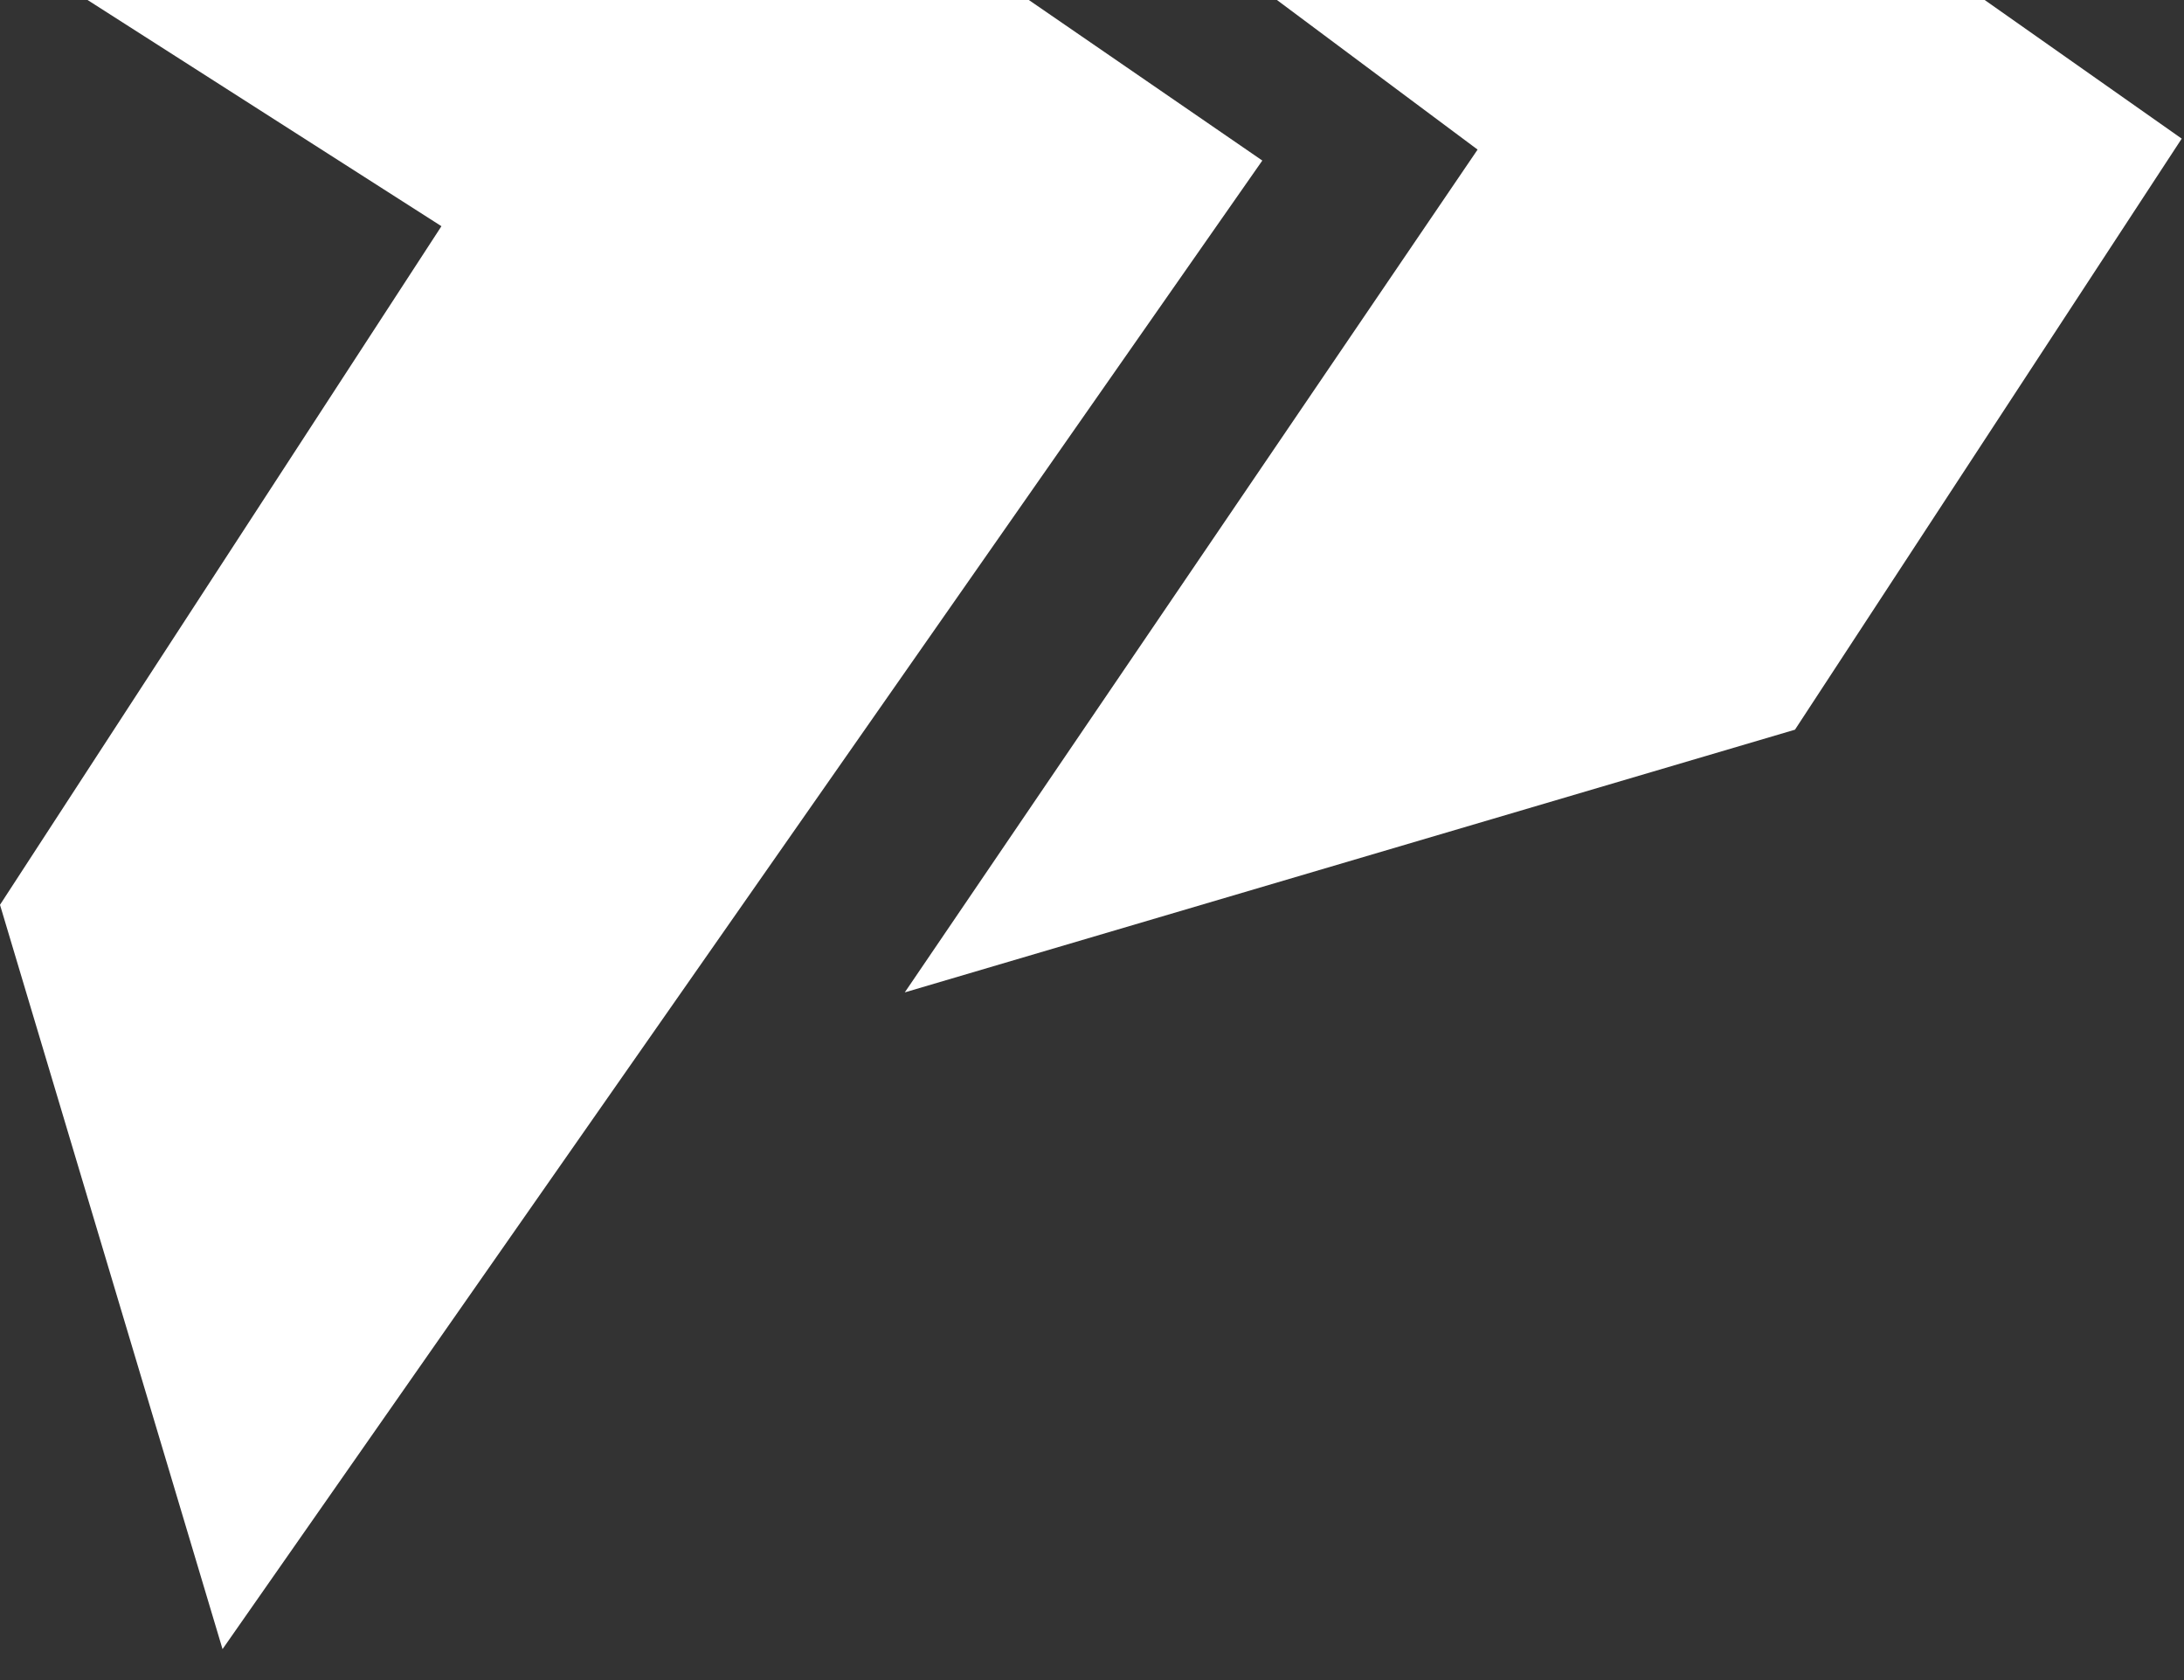
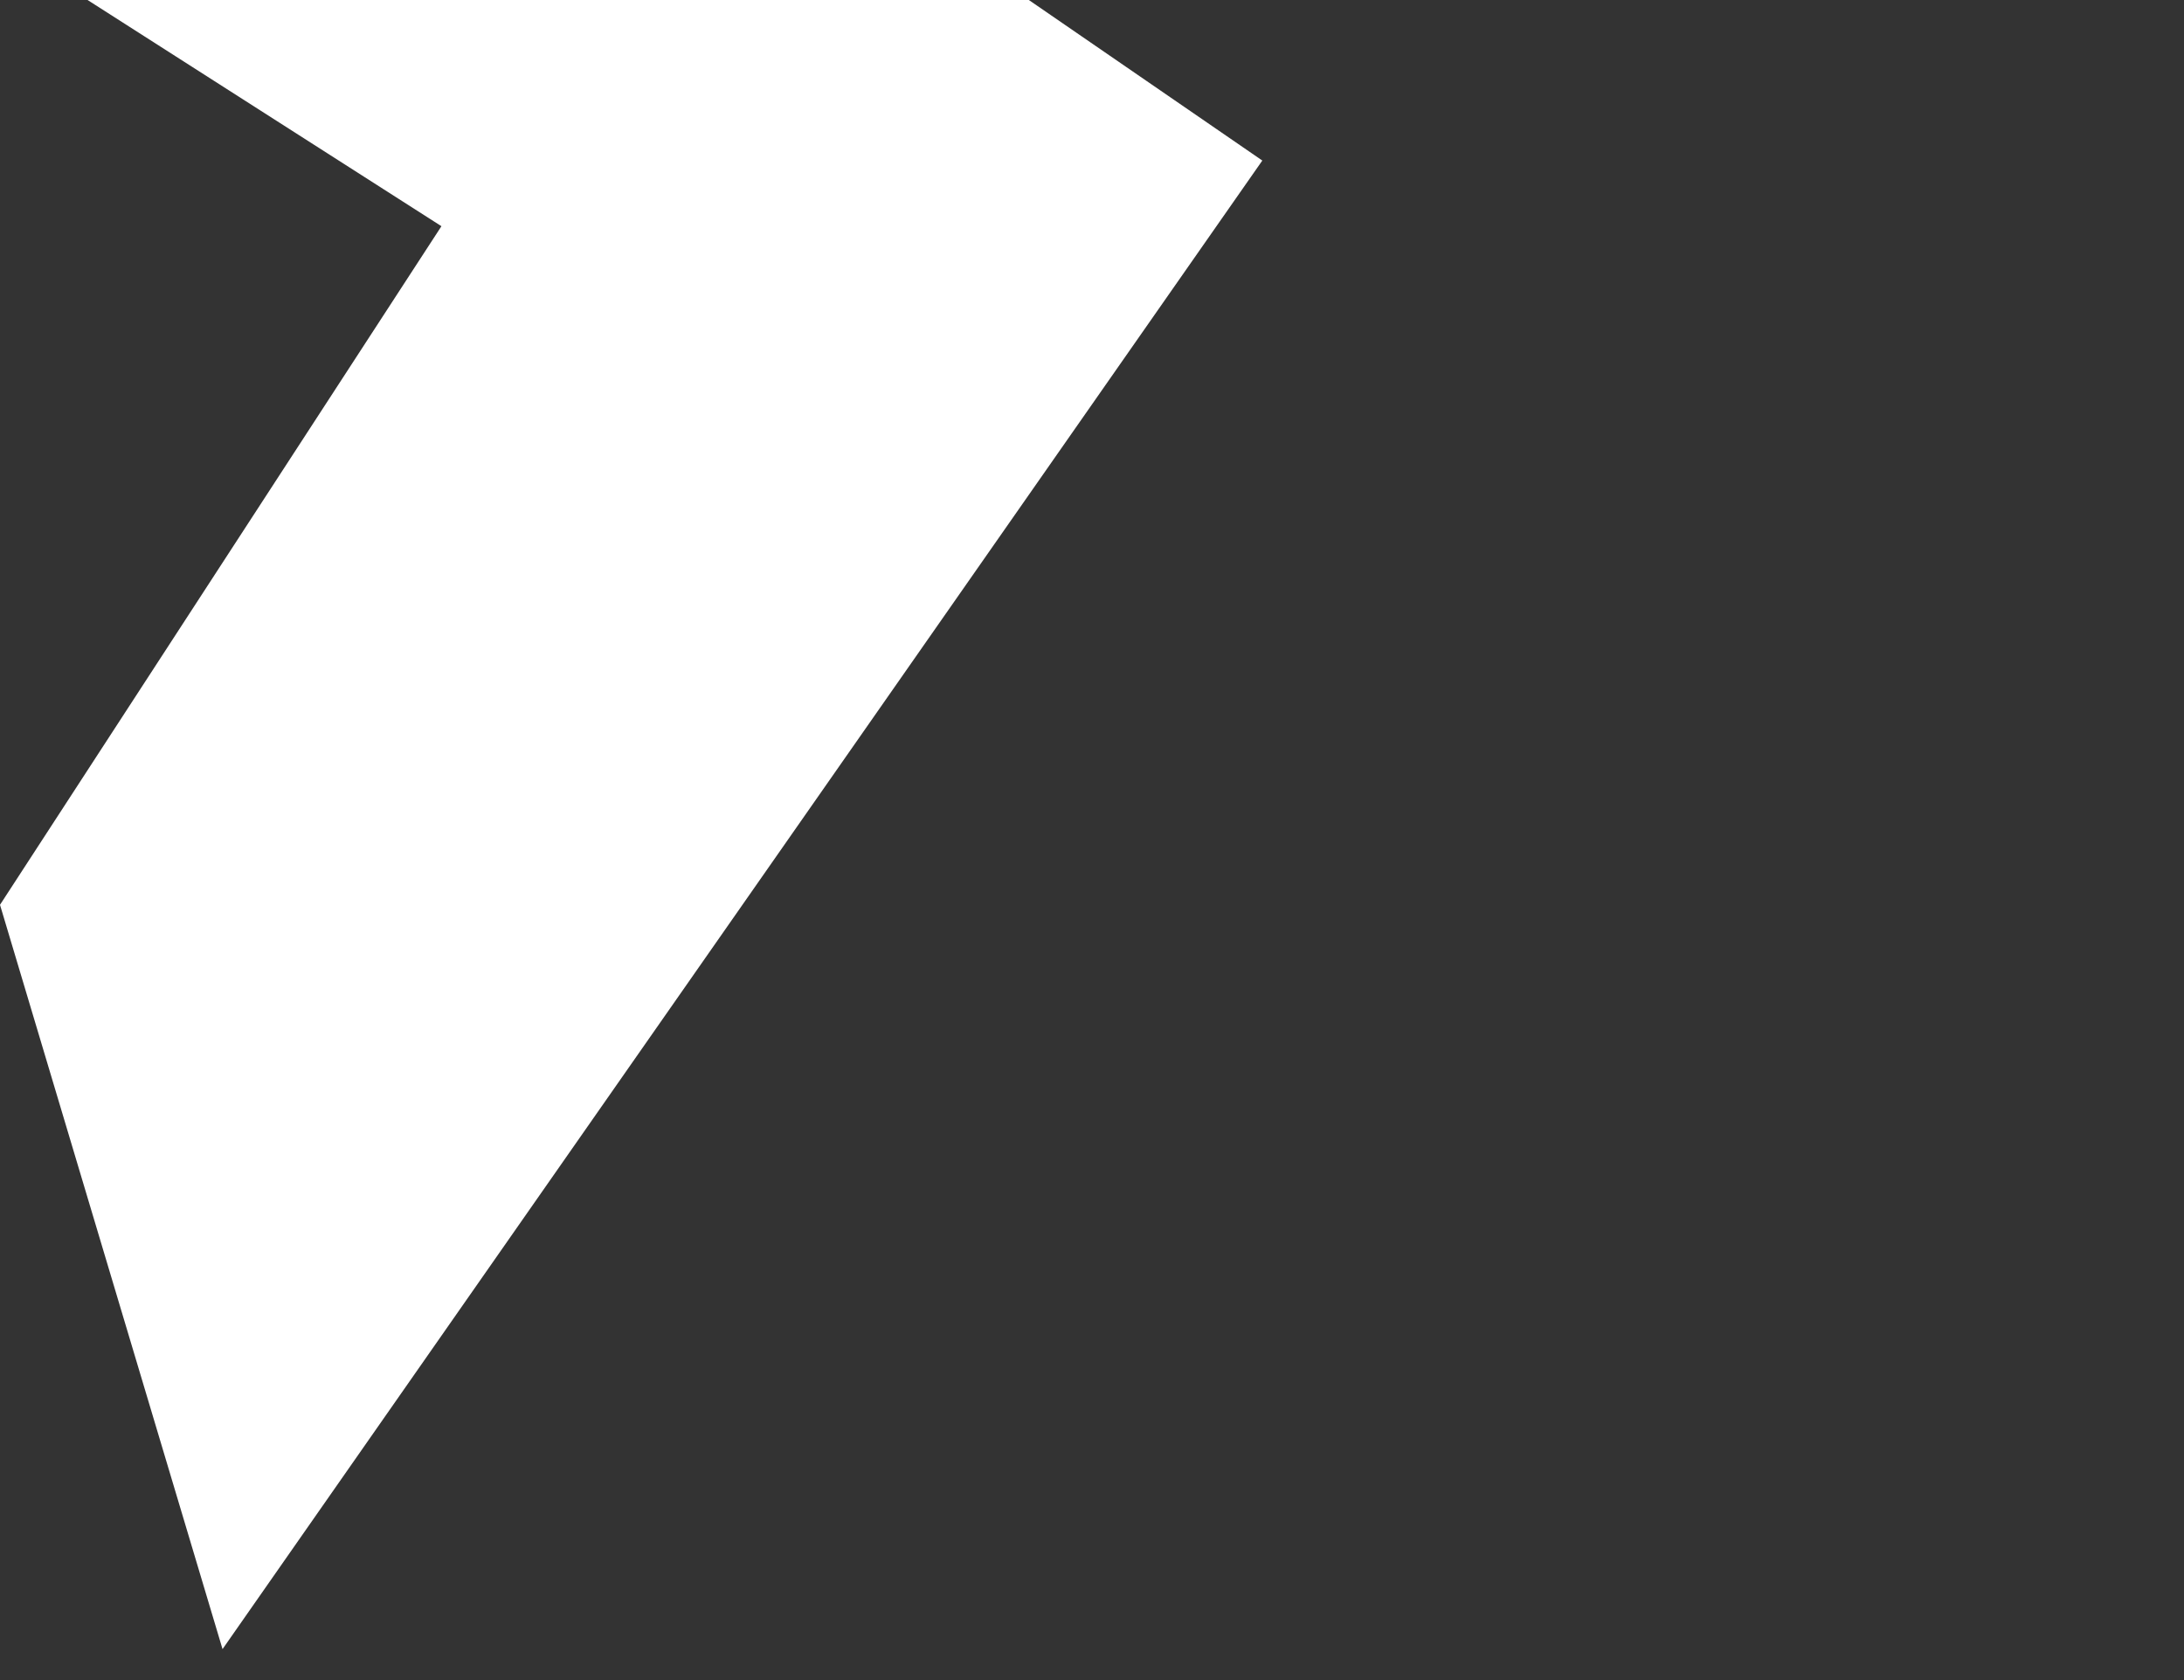
<svg xmlns="http://www.w3.org/2000/svg" width="65" height="50" viewBox="0 0 65 50" fill="none">
  <rect x="0" y="0" width="65" height="50" fill="#333333" stroke="none" />
  <path d="M30.62 0H2.606L13.138 6.732L0 26.928L6.623 49.079L37.569 4.778L30.62 0Z" fill="white" />
-   <path d="M59.068 0H38.004L43.976 4.452L26.928 29.534L53.422 21.716L64.932 4.126L59.068 0Z" fill="white" />
</svg>